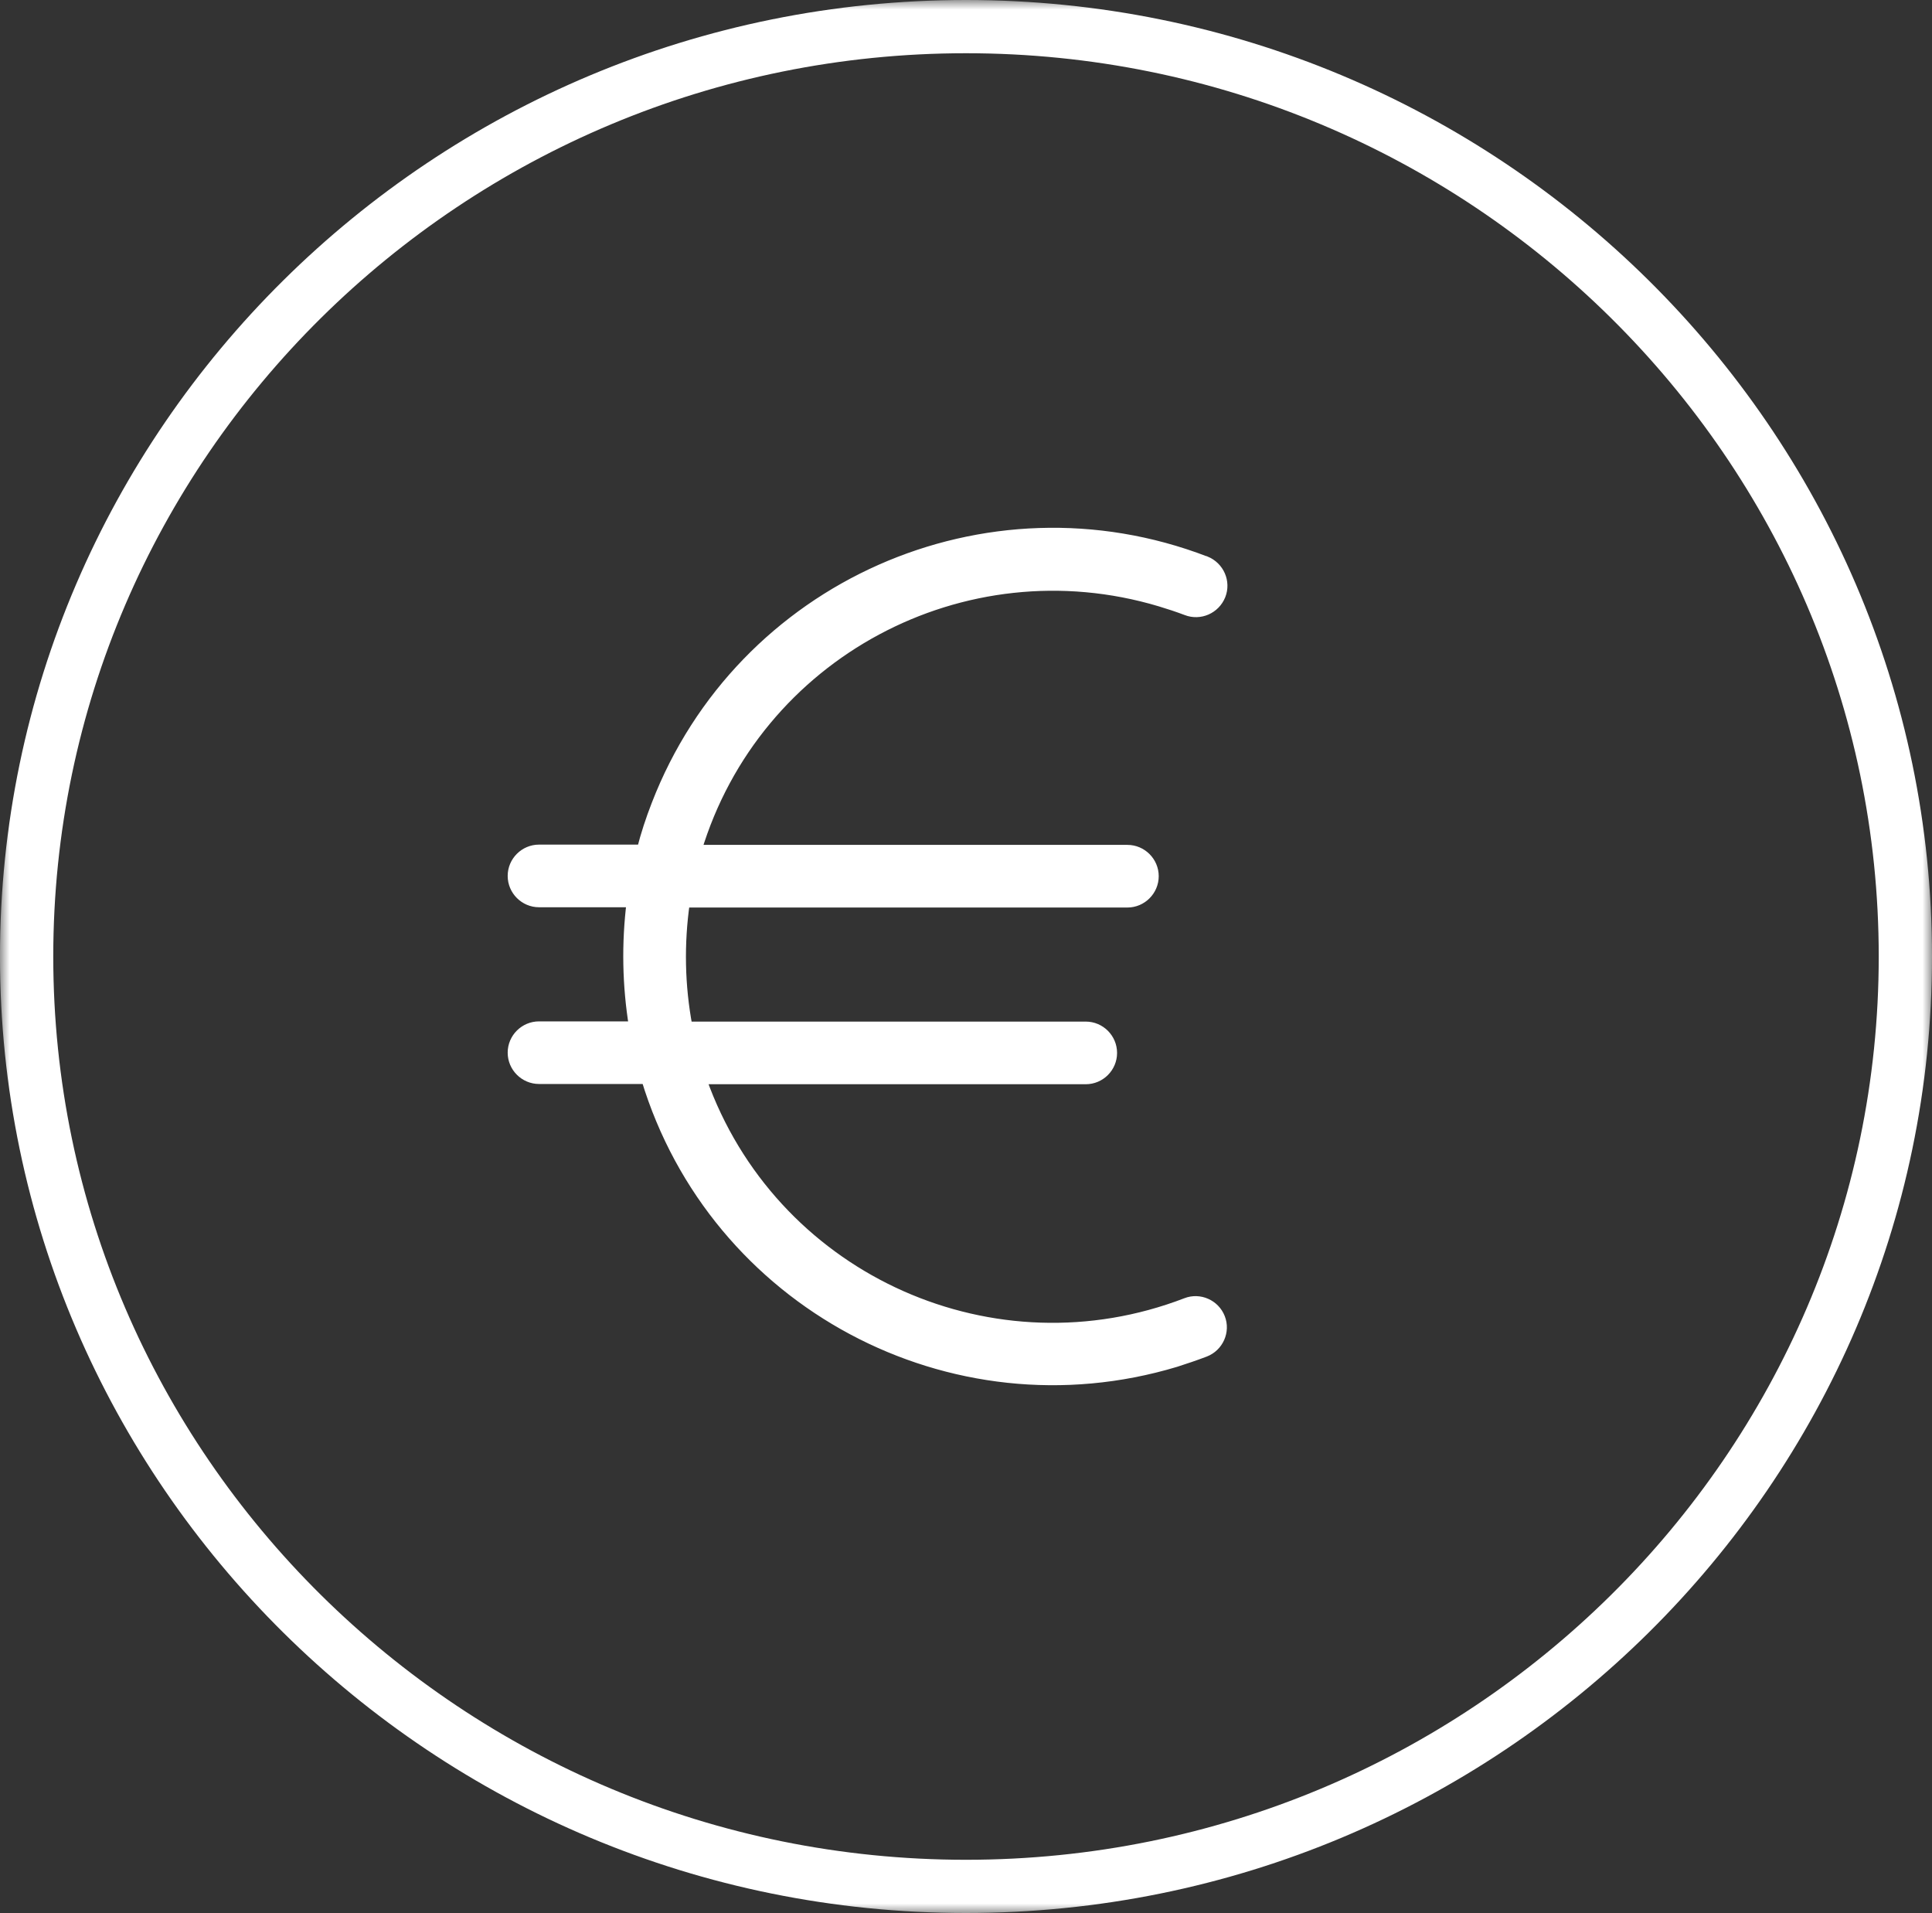
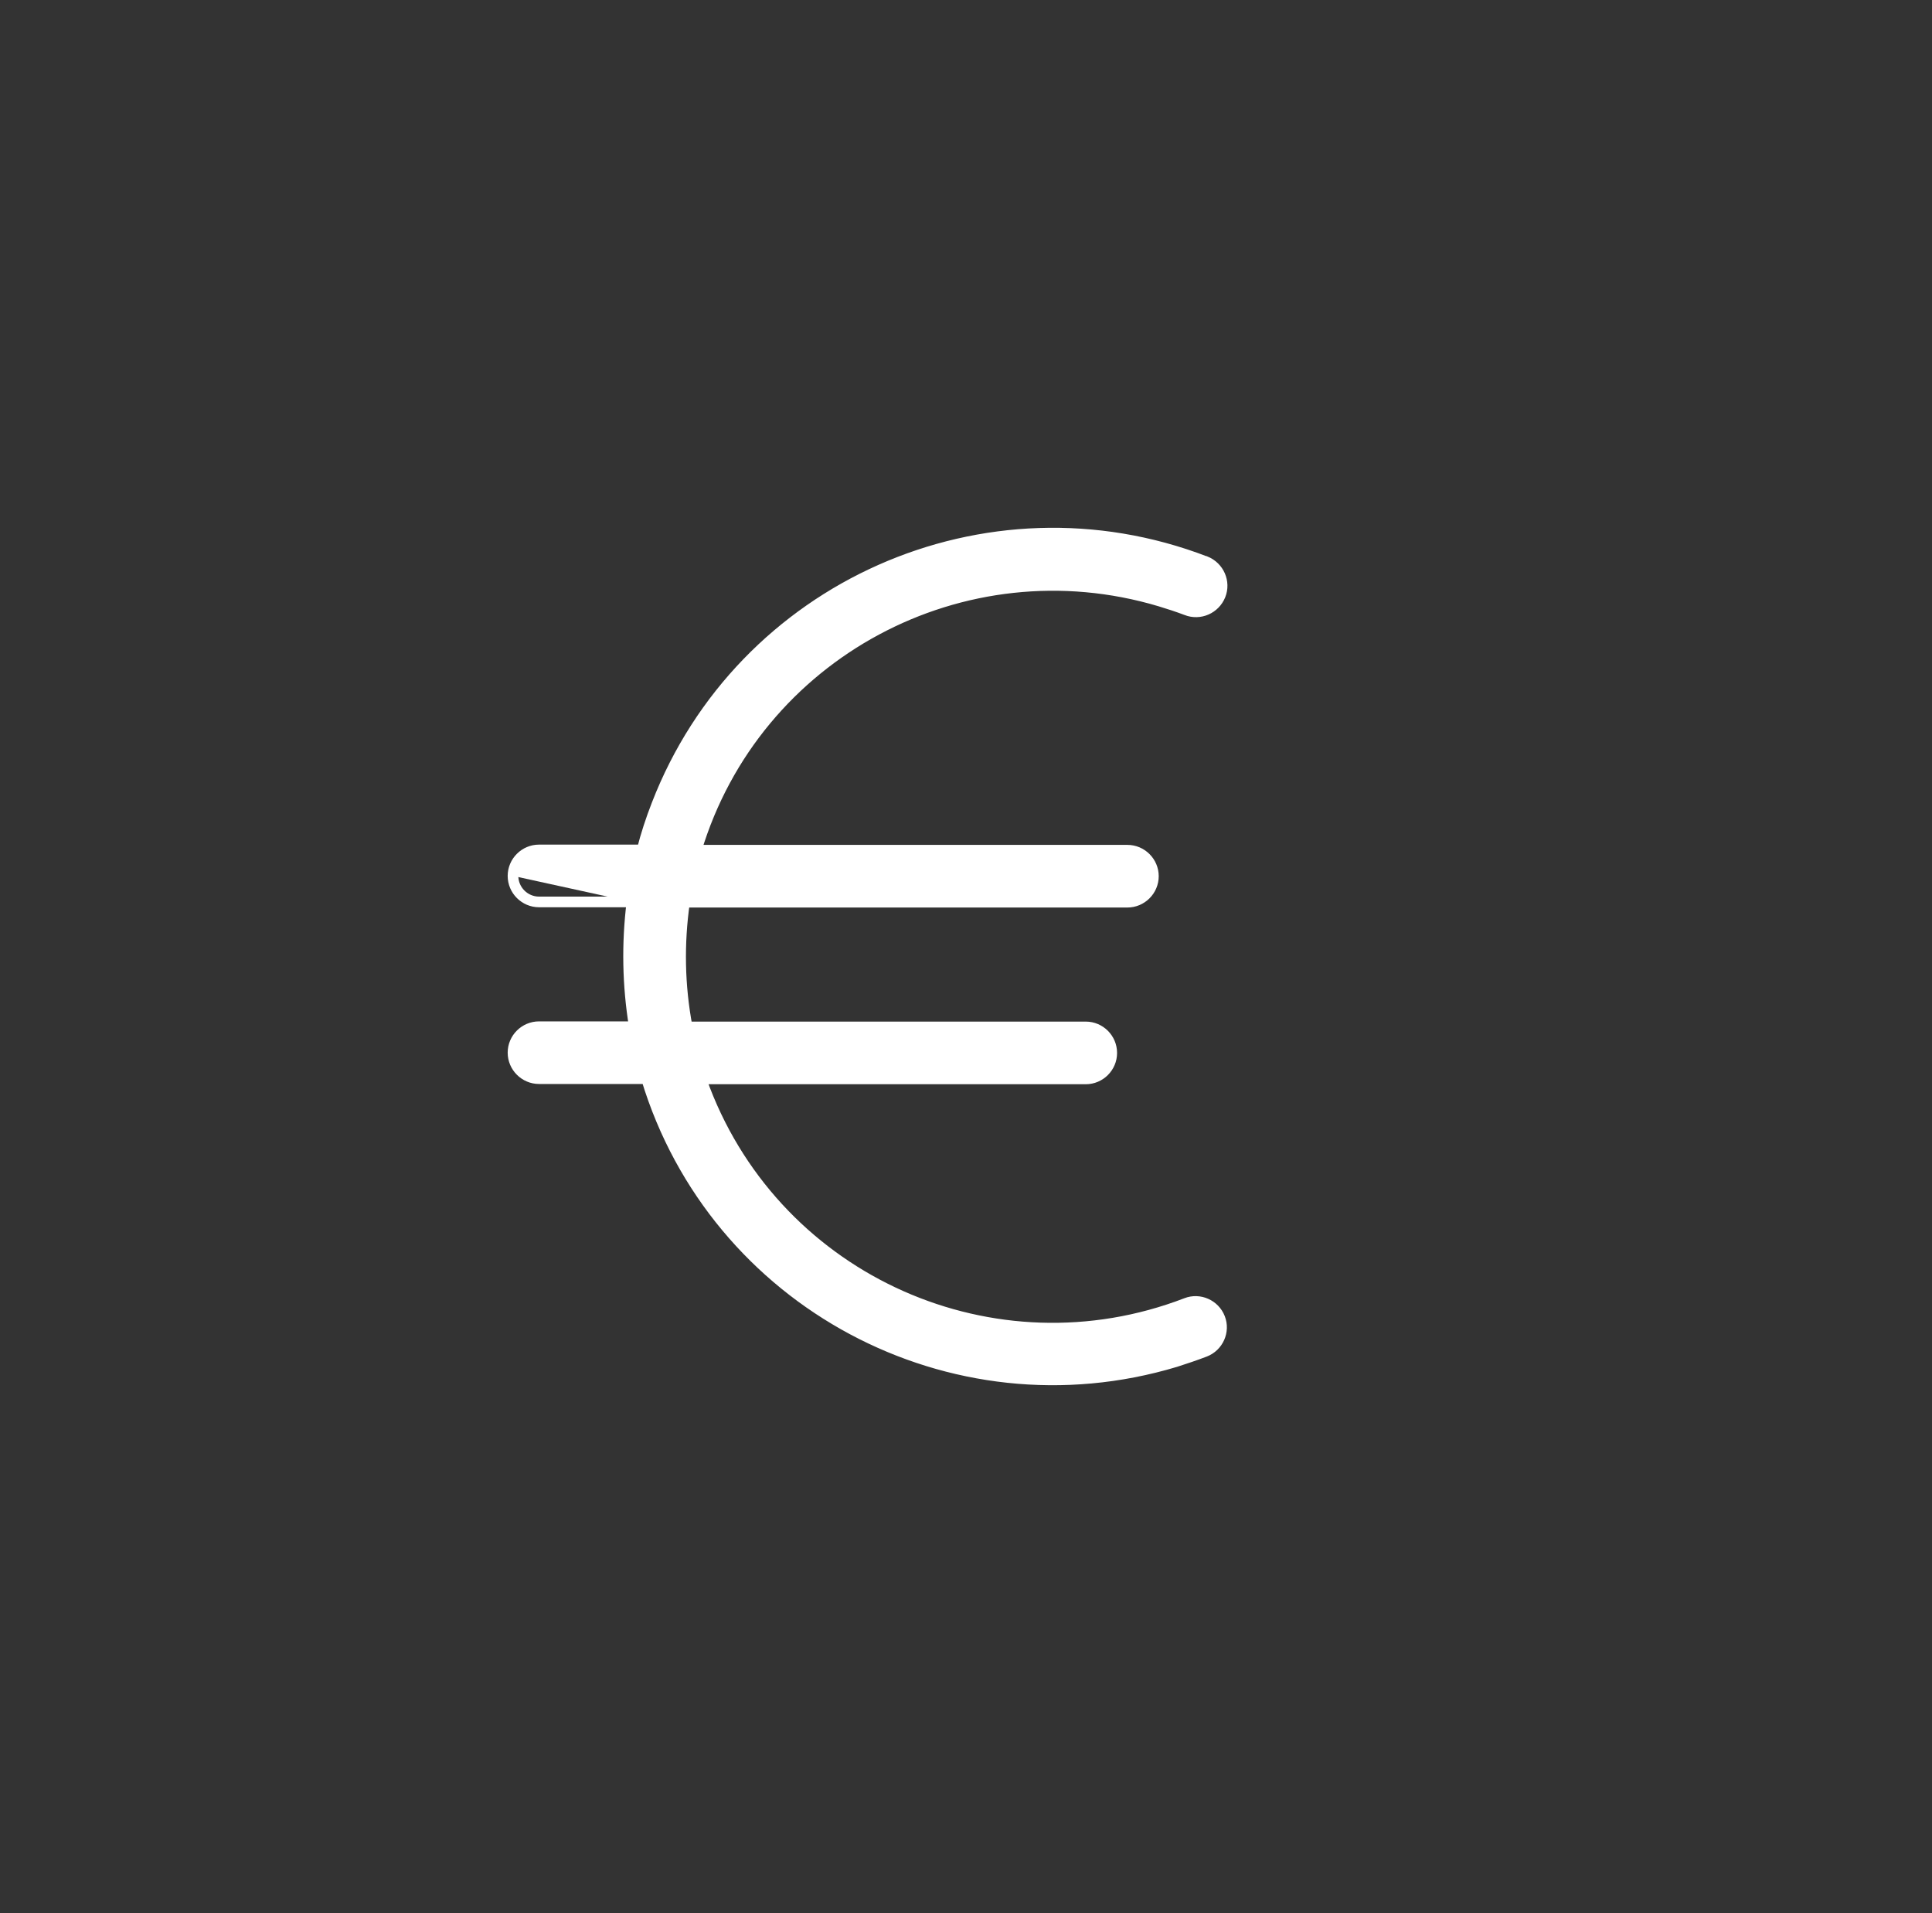
<svg xmlns="http://www.w3.org/2000/svg" xmlns:xlink="http://www.w3.org/1999/xlink" width="100px" height="99px" viewBox="0 0 100 99" version="1.1">
  <rect x="0" y="0" width="100" height="99" fill="#333333" stroke="none" />
  <title>Group 8</title>
  <defs>
    <polygon id="path-1" points="0 0 100 0 100 99 0 99" />
  </defs>
  <g id="Version-3" stroke="none" stroke-width="1" fill="none" fill-rule="evenodd">
    <g id="Artboard" transform="translate(-141, -272)">
      <g id="Group-8" transform="translate(141, 272)">
        <g id="Group-3">
          <mask id="mask-2" fill="white">
            <use xlink:href="#path-1" />
          </mask>
          <g id="Clip-2" />
-           <path d="M50,2.755 C23.95,2.755 2.757,23.725 2.757,49.5 C2.757,75.275 23.95,96.246 50,96.246 C76.049,96.246 97.243,75.275 97.243,49.5 C97.243,23.725 76.049,2.755 50,2.755 M50,99 C22.428,99 -0.001,76.793 -0.001,49.5 C-0.001,22.205 22.428,0 50,0 C77.571,0 100,22.205 100,49.5 C100,76.793 77.571,99 50,99" id="Fill-1" fill="#FFFFFF" mask="url(#mask-2)" />
        </g>
-         <path d="M61.399,67.443 C51.469,71.264 40.31,66.314 36.485,56.386 C36.416,56.199 36.35,56.023 36.281,55.835 L56.198,55.835 C56.94,55.835 57.544,55.229 57.544,54.491 C57.544,53.75 56.94,53.144 56.198,53.144 L35.567,53.144 C35.165,51.02 35.123,48.828 35.432,46.69 L58.354,46.69 C59.093,46.69 59.7,46.084 59.7,45.343 C59.7,44.605 59.093,43.999 58.354,43.999 L36.039,43.999 C39.099,33.829 49.851,28.061 60.05,31.113 C60.497,31.248 60.955,31.397 61.412,31.57 C62.099,31.84 62.882,31.504 63.163,30.804 C63.434,30.119 63.097,29.339 62.397,29.055 L62.383,29.055 C51.064,24.711 38.358,30.347 33.993,41.647 C33.695,42.412 33.438,43.192 33.237,43.985 L27.901,43.985 C27.16,43.985 26.553,44.591 26.553,45.329 C26.553,46.07 27.16,46.676 27.901,46.676 L32.71,46.676 C32.443,48.828 32.482,50.993 32.832,53.133 L27.901,53.133 C27.16,53.133 26.553,53.736 26.553,54.477 C26.553,55.216 27.16,55.822 27.901,55.822 L33.466,55.822 C36.982,67.416 49.244,73.966 60.847,70.471 C61.357,70.308 61.87,70.135 62.369,69.944 C63.056,69.677 63.406,68.895 63.136,68.209 C62.868,67.523 62.085,67.173 61.399,67.443" id="Fill-4" fill="#FFFFFF" />
+         <path d="M61.399,67.443 C51.469,71.264 40.31,66.314 36.485,56.386 C36.416,56.199 36.35,56.023 36.281,55.835 L56.198,55.835 C56.94,55.835 57.544,55.229 57.544,54.491 C57.544,53.75 56.94,53.144 56.198,53.144 L35.567,53.144 C35.165,51.02 35.123,48.828 35.432,46.69 L58.354,46.69 C59.093,46.69 59.7,46.084 59.7,45.343 C59.7,44.605 59.093,43.999 58.354,43.999 L36.039,43.999 C39.099,33.829 49.851,28.061 60.05,31.113 C60.497,31.248 60.955,31.397 61.412,31.57 C62.099,31.84 62.882,31.504 63.163,30.804 C63.434,30.119 63.097,29.339 62.397,29.055 L62.383,29.055 C51.064,24.711 38.358,30.347 33.993,41.647 C33.695,42.412 33.438,43.192 33.237,43.985 L27.901,43.985 C27.16,43.985 26.553,44.591 26.553,45.329 L32.71,46.676 C32.443,48.828 32.482,50.993 32.832,53.133 L27.901,53.133 C27.16,53.133 26.553,53.736 26.553,54.477 C26.553,55.216 27.16,55.822 27.901,55.822 L33.466,55.822 C36.982,67.416 49.244,73.966 60.847,70.471 C61.357,70.308 61.87,70.135 62.369,69.944 C63.056,69.677 63.406,68.895 63.136,68.209 C62.868,67.523 62.085,67.173 61.399,67.443" id="Fill-4" fill="#FFFFFF" />
        <path d="M61.399,67.443 C51.469,71.264 40.31,66.314 36.485,56.386 C36.416,56.199 36.35,56.023 36.281,55.835 L56.198,55.835 C56.94,55.835 57.544,55.229 57.544,54.491 C57.544,53.75 56.94,53.144 56.198,53.144 L35.567,53.144 C35.165,51.02 35.123,48.828 35.432,46.69 L58.354,46.69 C59.093,46.69 59.7,46.084 59.7,45.343 C59.7,44.605 59.093,43.999 58.354,43.999 L36.039,43.999 C39.099,33.829 49.851,28.061 60.05,31.113 C60.497,31.248 60.955,31.397 61.412,31.57 C62.099,31.84 62.882,31.504 63.163,30.804 C63.434,30.119 63.097,29.339 62.397,29.055 L62.383,29.055 C51.064,24.711 38.358,30.347 33.993,41.647 C33.695,42.412 33.438,43.192 33.237,43.985 L27.901,43.985 C27.16,43.985 26.553,44.591 26.553,45.329 C26.553,46.07 27.16,46.676 27.901,46.676 L32.71,46.676 C32.443,48.828 32.482,50.993 32.832,53.133 L27.901,53.133 C27.16,53.133 26.553,53.736 26.553,54.477 C26.553,55.216 27.16,55.822 27.901,55.822 L33.466,55.822 C36.982,67.416 49.244,73.966 60.847,70.471 C61.357,70.308 61.87,70.135 62.369,69.944 C63.056,69.677 63.406,68.895 63.136,68.209 C62.868,67.523 62.085,67.173 61.399,67.443 Z" id="Stroke-6" stroke="#FFFFFF" stroke-width="0.551" />
      </g>
    </g>
  </g>
</svg>